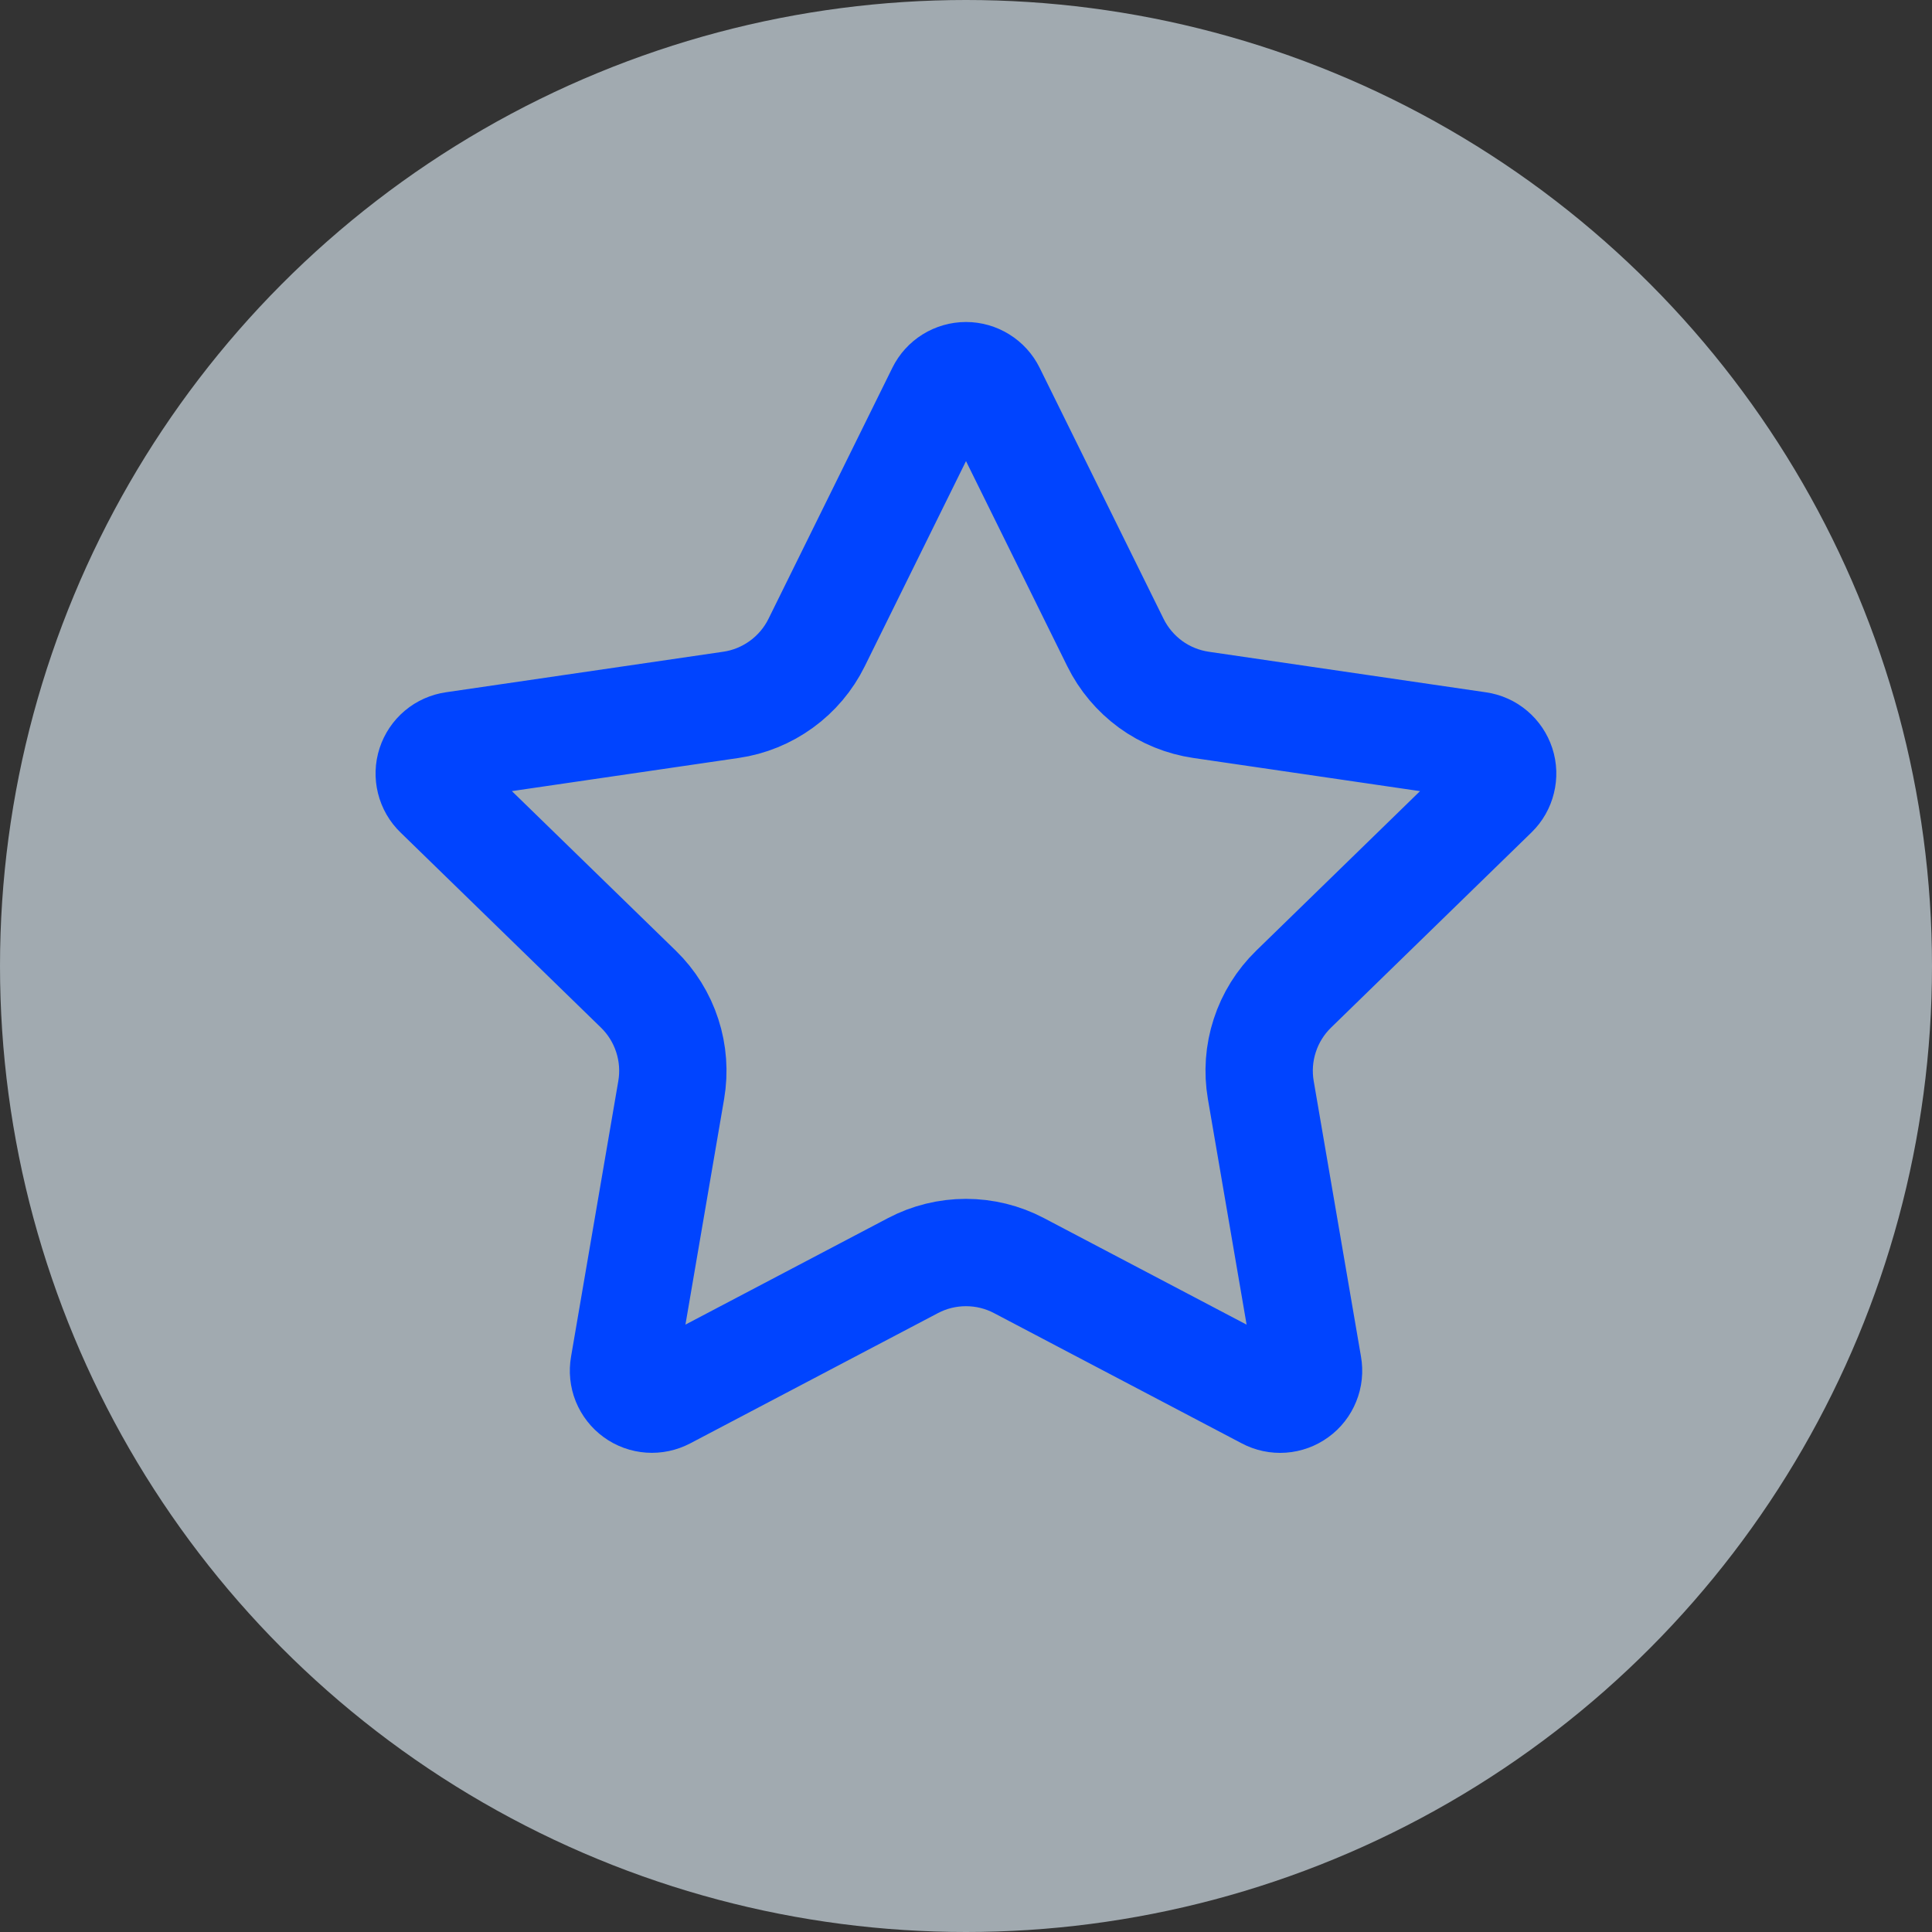
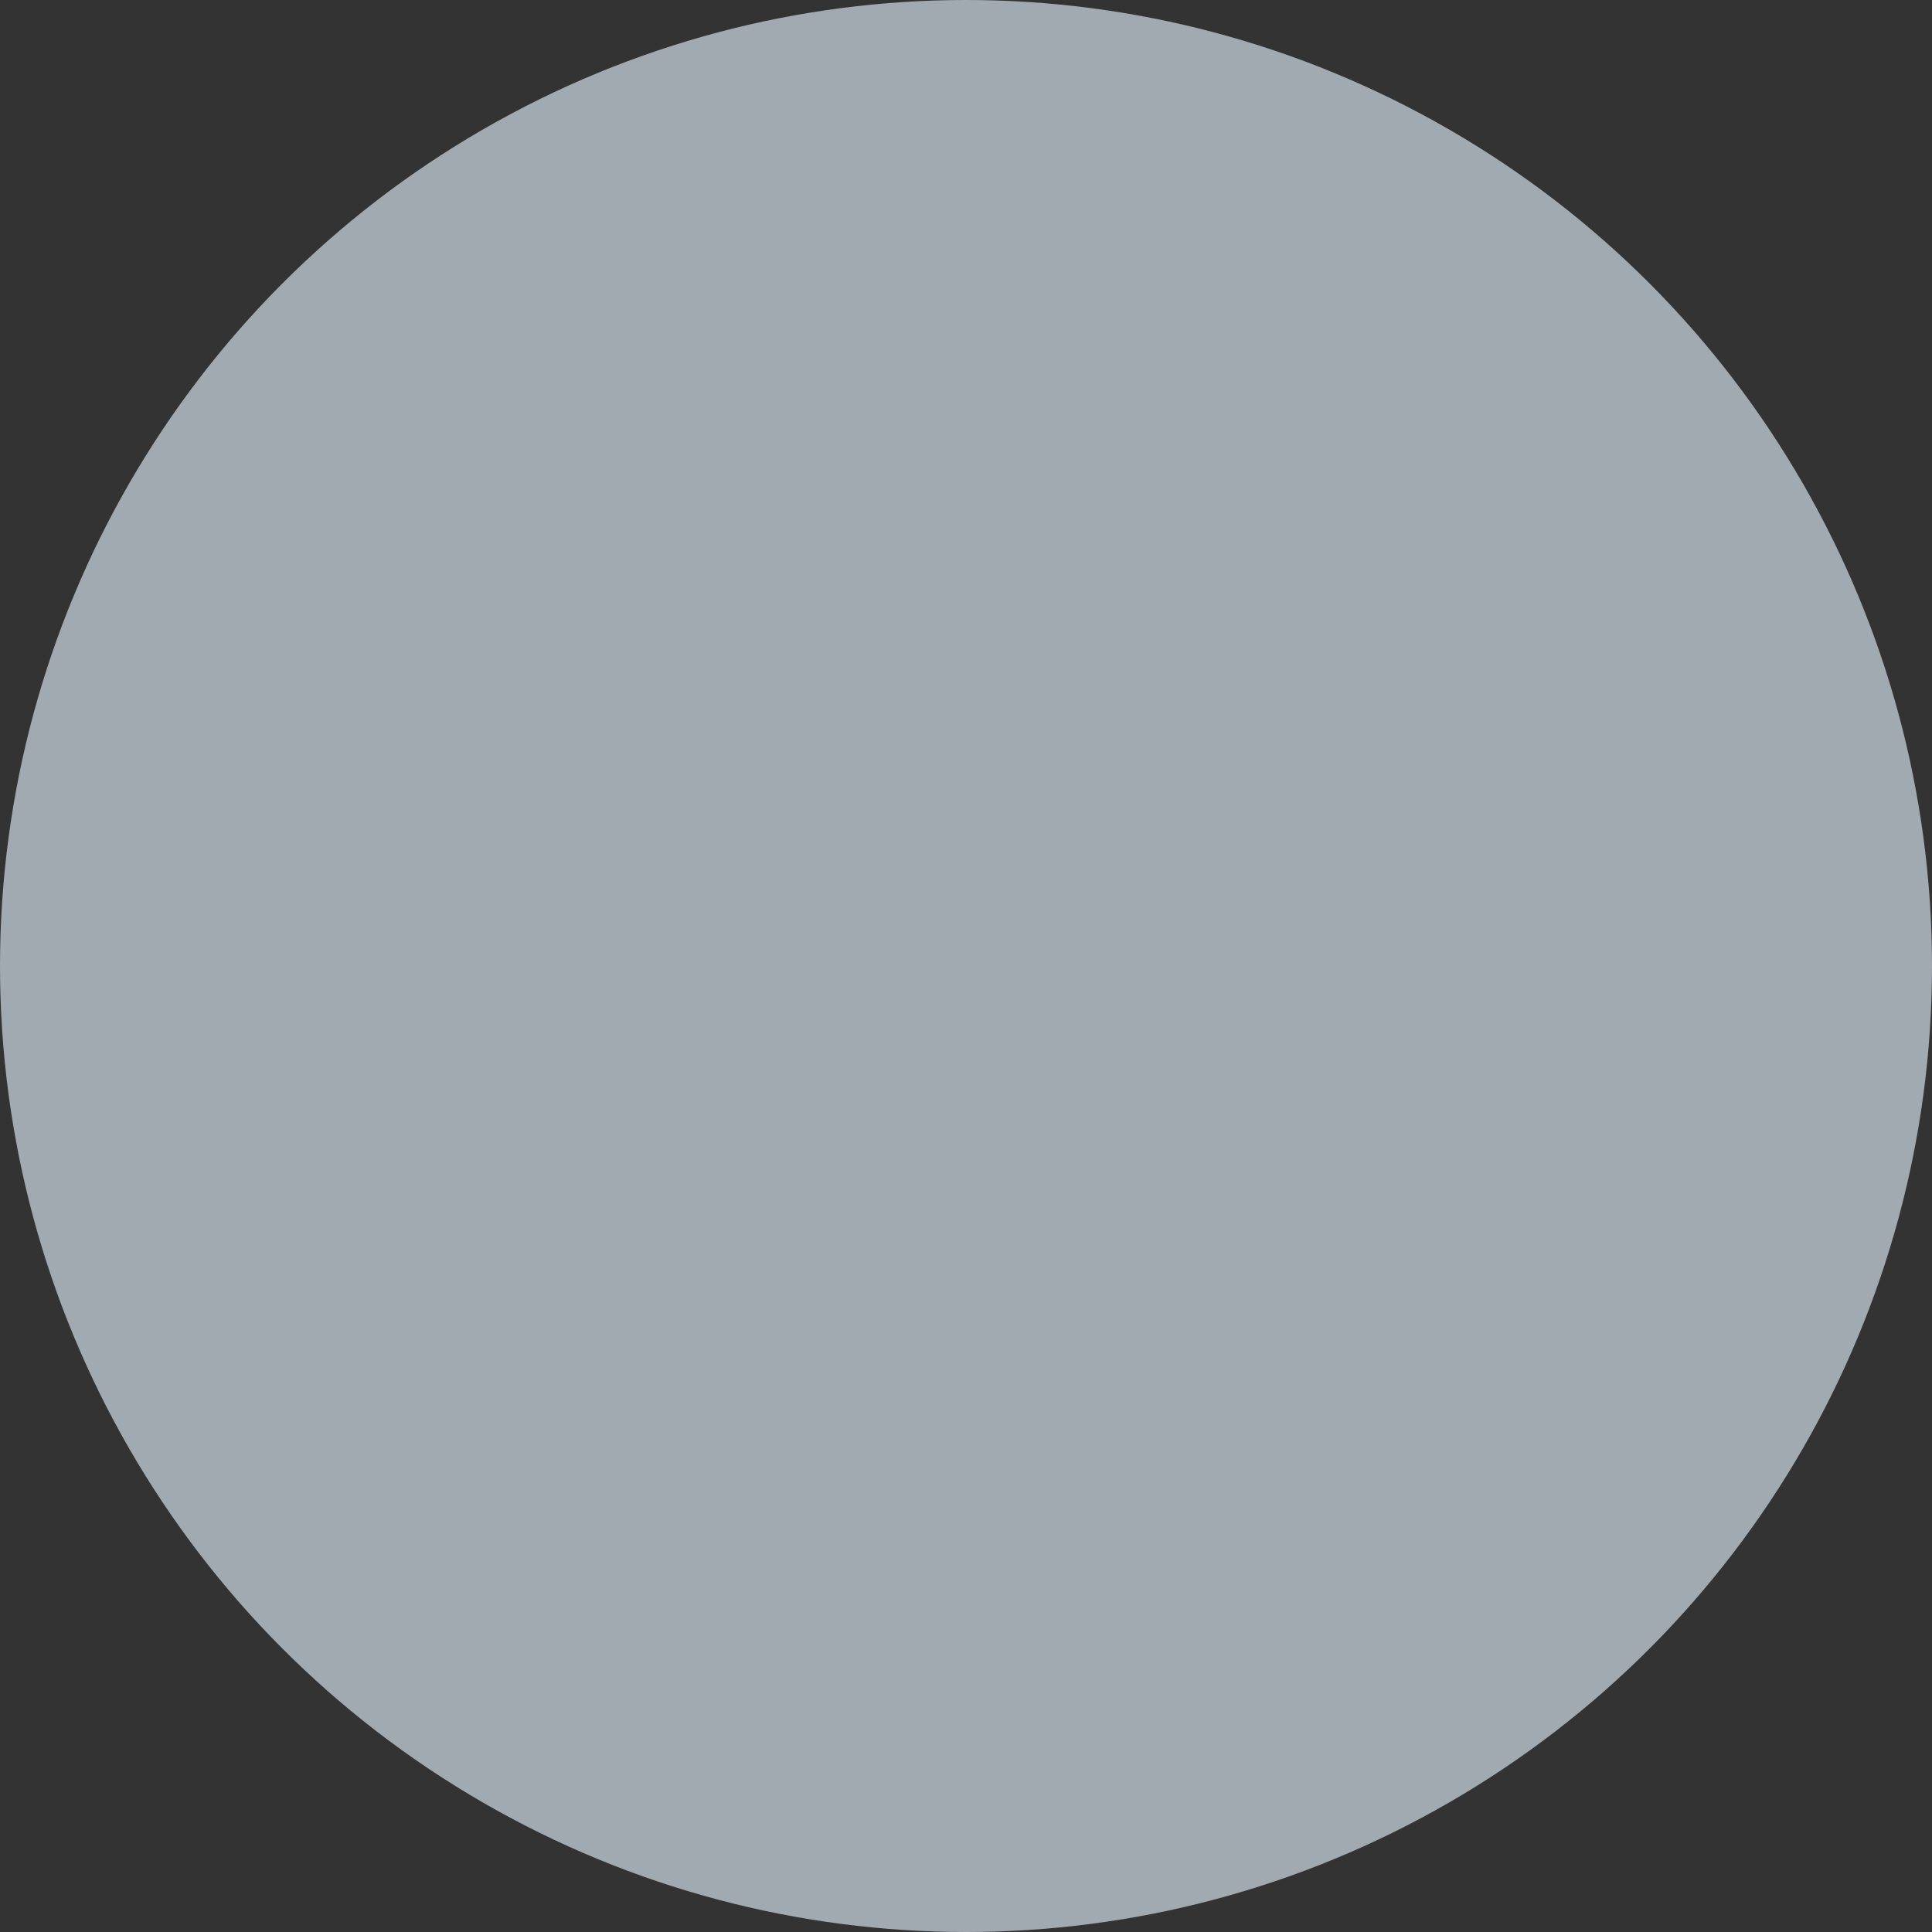
<svg xmlns="http://www.w3.org/2000/svg" width="36" height="36" viewBox="0 0 36 36" fill="none">
  <rect x="0" y="0" width="36" height="36" fill="#333333" stroke="none" />
  <circle cx="18" cy="18" r="18" fill="#E7F5FF" fill-opacity="0.61" />
-   <path d="M17.525 7.295C17.569 7.206 17.636 7.132 17.72 7.08C17.804 7.028 17.901 7 18 7C18.099 7 18.195 7.028 18.279 7.08C18.363 7.132 18.431 7.206 18.475 7.295L20.785 11.974C20.937 12.282 21.162 12.548 21.439 12.751C21.717 12.953 22.04 13.084 22.38 13.134L27.546 13.89C27.644 13.904 27.736 13.945 27.811 14.009C27.887 14.073 27.943 14.157 27.974 14.251C28.005 14.345 28.008 14.445 27.984 14.541C27.961 14.637 27.911 14.725 27.84 14.794L24.104 18.432C23.858 18.672 23.673 18.968 23.567 19.296C23.46 19.623 23.435 19.971 23.493 20.31L24.375 25.45C24.392 25.548 24.382 25.649 24.344 25.741C24.307 25.833 24.245 25.913 24.164 25.971C24.084 26.029 23.989 26.064 23.89 26.071C23.791 26.078 23.692 26.057 23.604 26.01L18.986 23.582C18.682 23.422 18.343 23.339 17.999 23.339C17.656 23.339 17.317 23.422 17.013 23.582L12.396 26.01C12.308 26.056 12.209 26.077 12.11 26.07C12.011 26.063 11.916 26.029 11.836 25.97C11.756 25.912 11.694 25.832 11.656 25.74C11.619 25.648 11.609 25.548 11.626 25.45L12.507 20.311C12.565 19.972 12.54 19.623 12.433 19.296C12.327 18.969 12.143 18.672 11.896 18.432L8.16 14.795C8.088 14.726 8.038 14.638 8.014 14.542C7.99 14.446 7.993 14.345 8.024 14.25C8.055 14.156 8.111 14.072 8.187 14.008C8.263 13.944 8.356 13.903 8.454 13.889L13.619 13.134C13.959 13.085 14.282 12.953 14.56 12.751C14.839 12.549 15.064 12.282 15.216 11.974L17.525 7.295Z" stroke="#0044FF" stroke-width="2" stroke-linecap="round" stroke-linejoin="round" />
</svg>